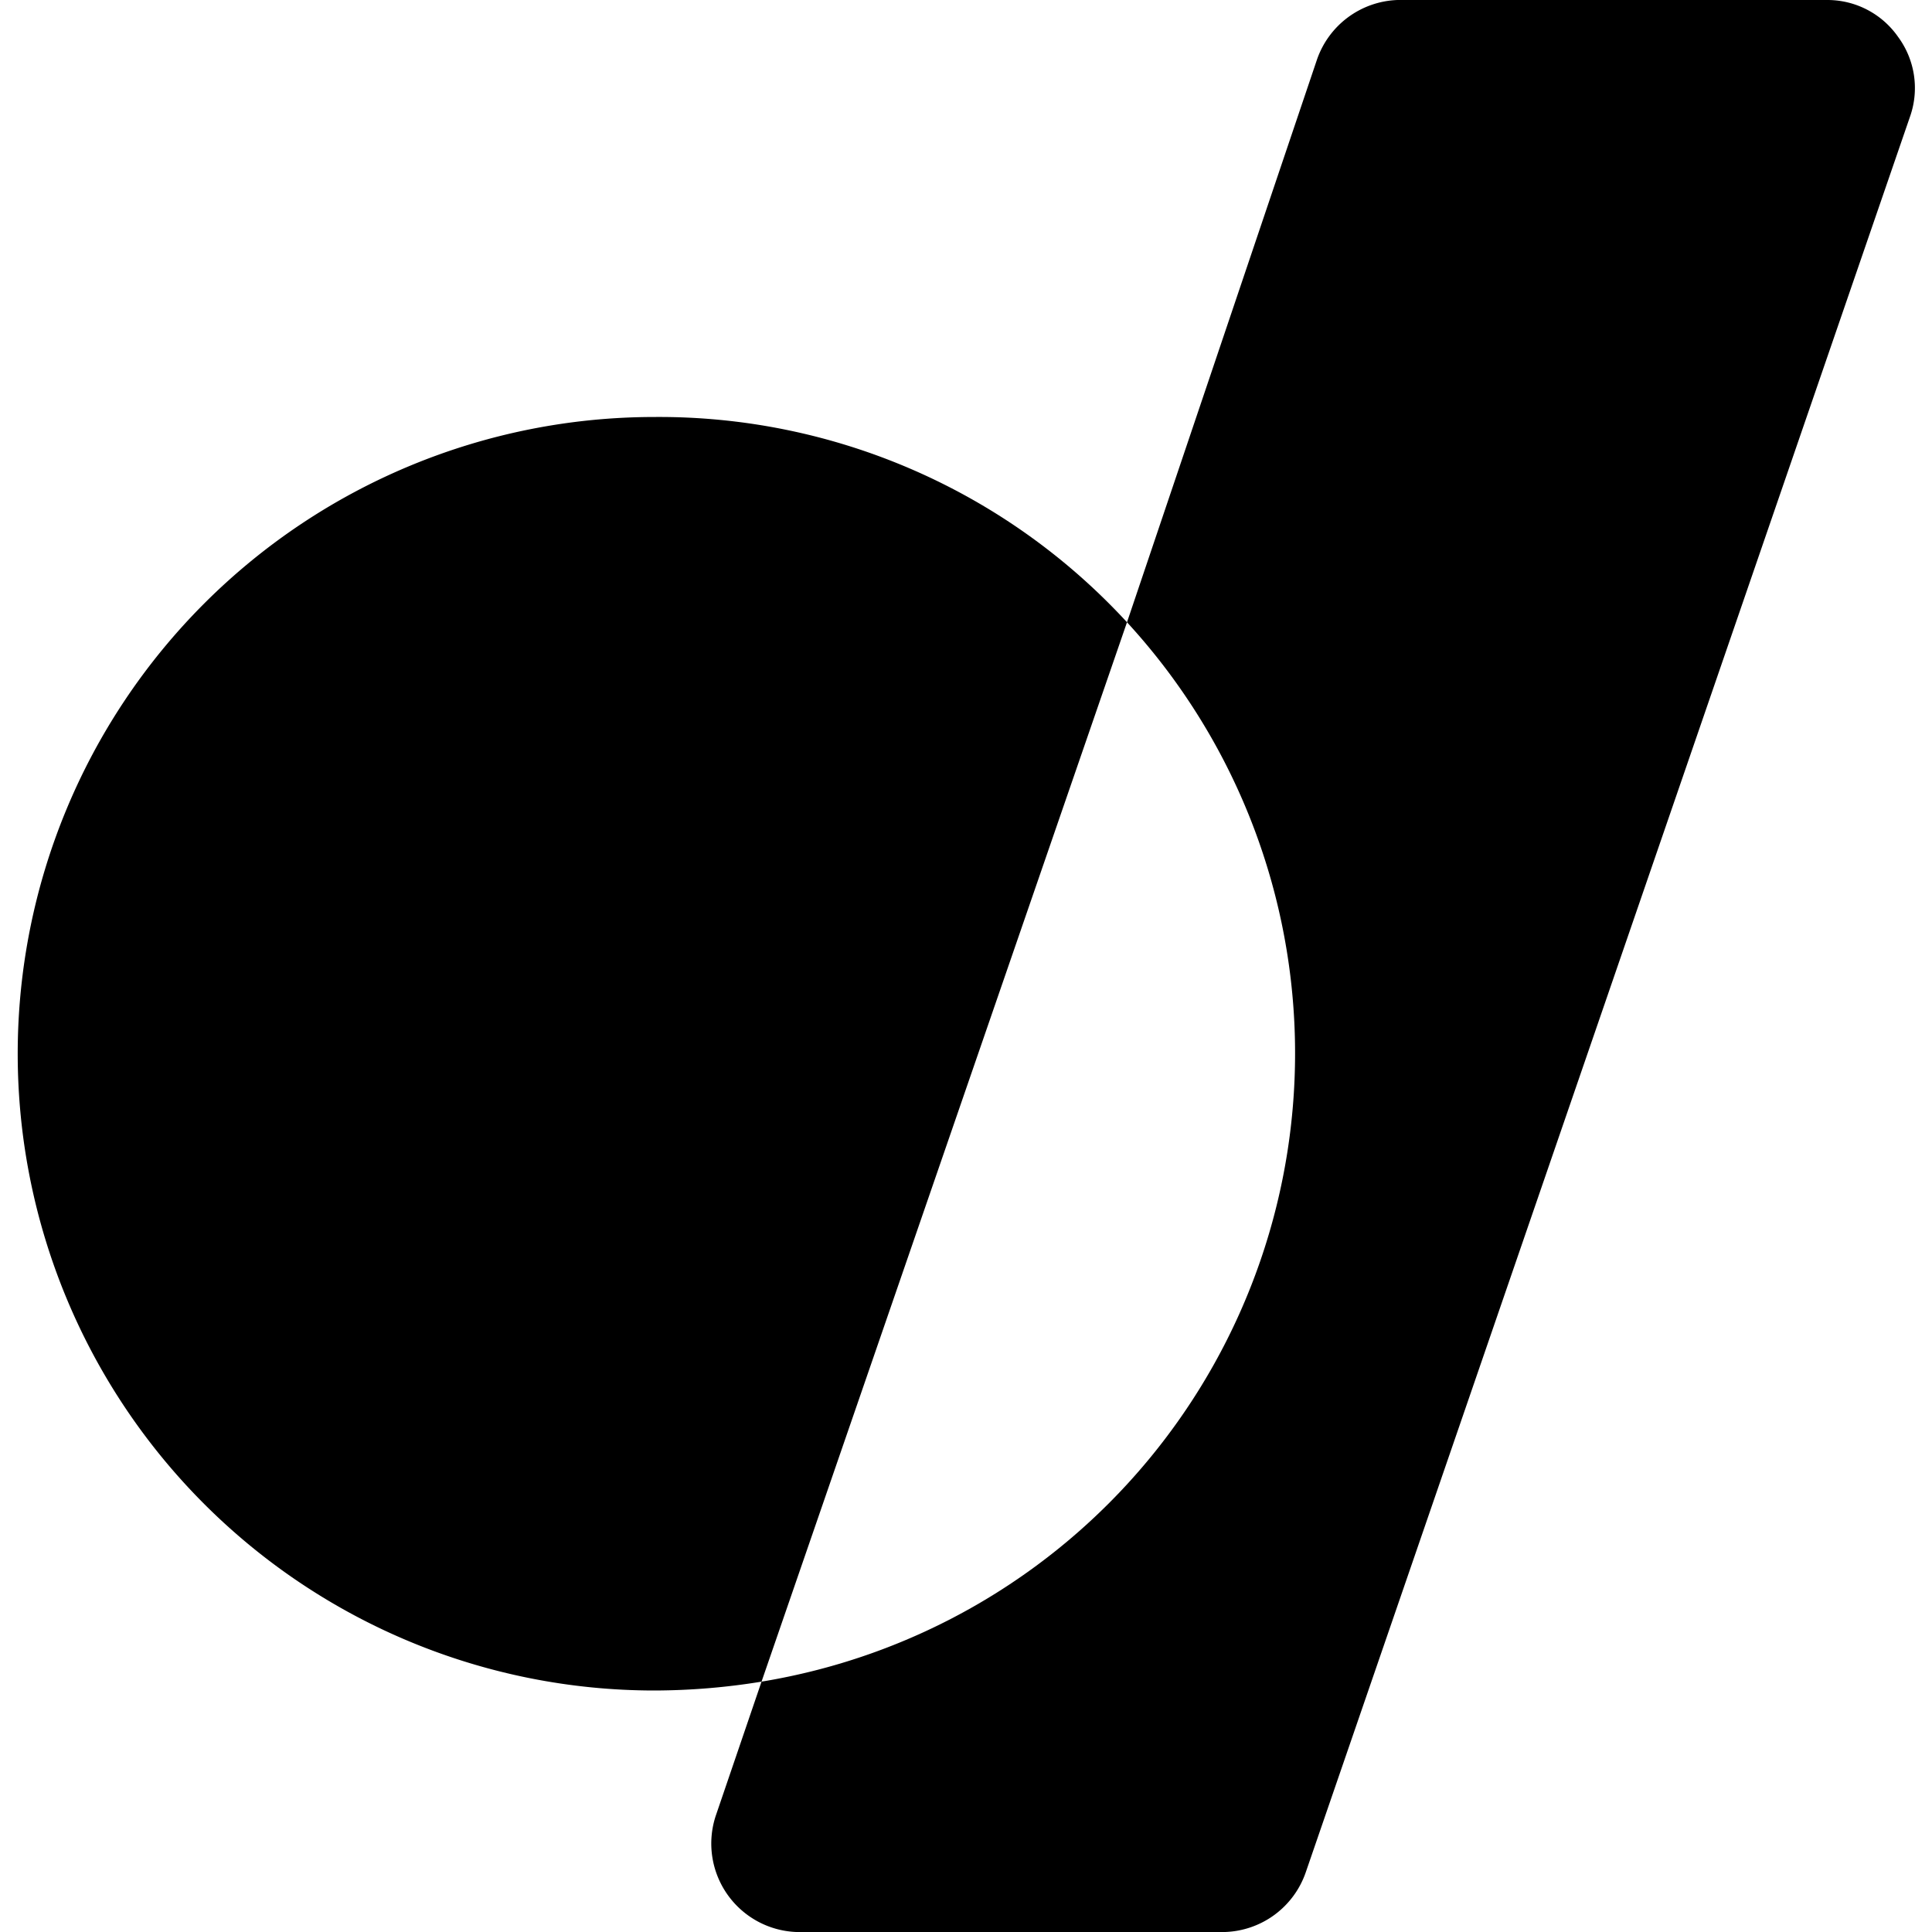
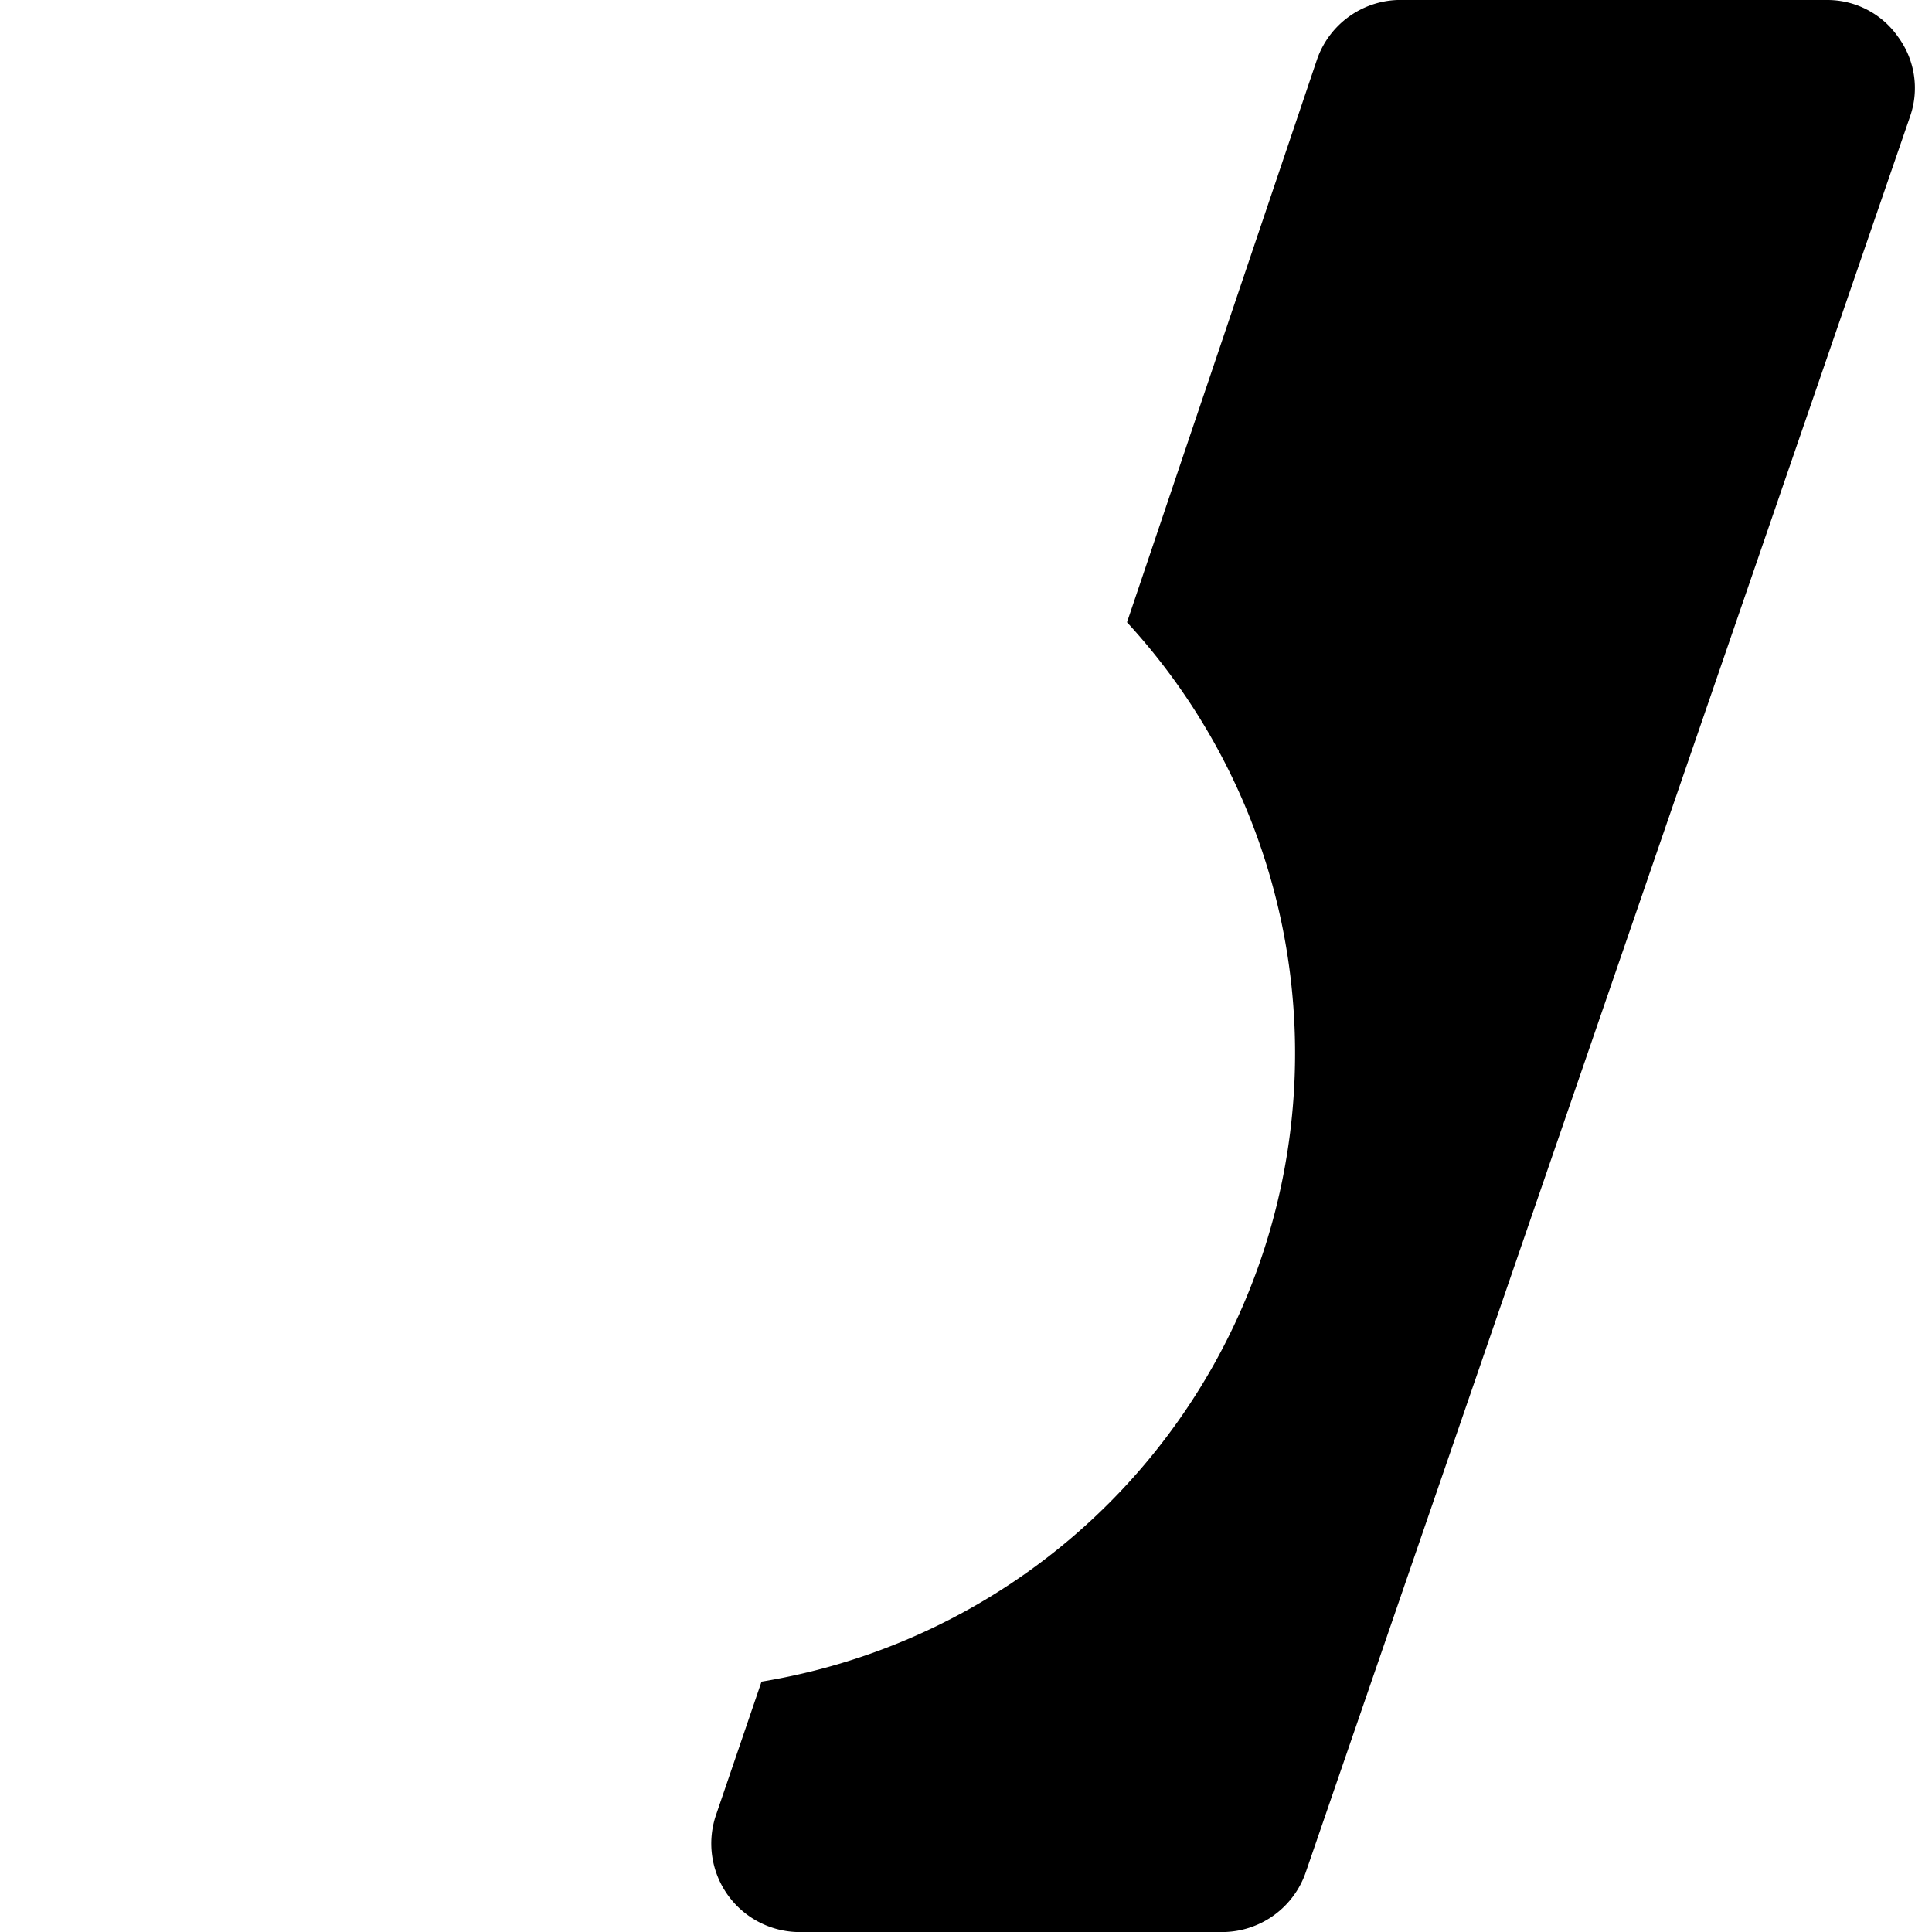
<svg xmlns="http://www.w3.org/2000/svg" viewBox="0 0 24 24">
  <g>
-     <path d="M8.13 5.18a7.91 7.91 0 0 0 0 15.82 8.33 8.33 0 0 0 1.33 -0.11L14 7.73a7.9 7.9 0 0 0 -5.87 -2.55Z" fill="#000000" stroke-width="1" />
    <path d="M23.58 0.46A1.07 1.07 0 0 0 22.7 0h-5.34a1.1 1.1 0 0 0 -1 0.74L14 7.73a7.91 7.91 0 0 1 -4.54 13.16l-0.57 1.67a1.1 1.1 0 0 0 1 1.44h5.33a1.1 1.1 0 0 0 1 -0.74l7.51 -21.82a1.07 1.07 0 0 0 -0.15 -0.98Z" fill="#000000" stroke-width="1" />
  </g>
</svg>